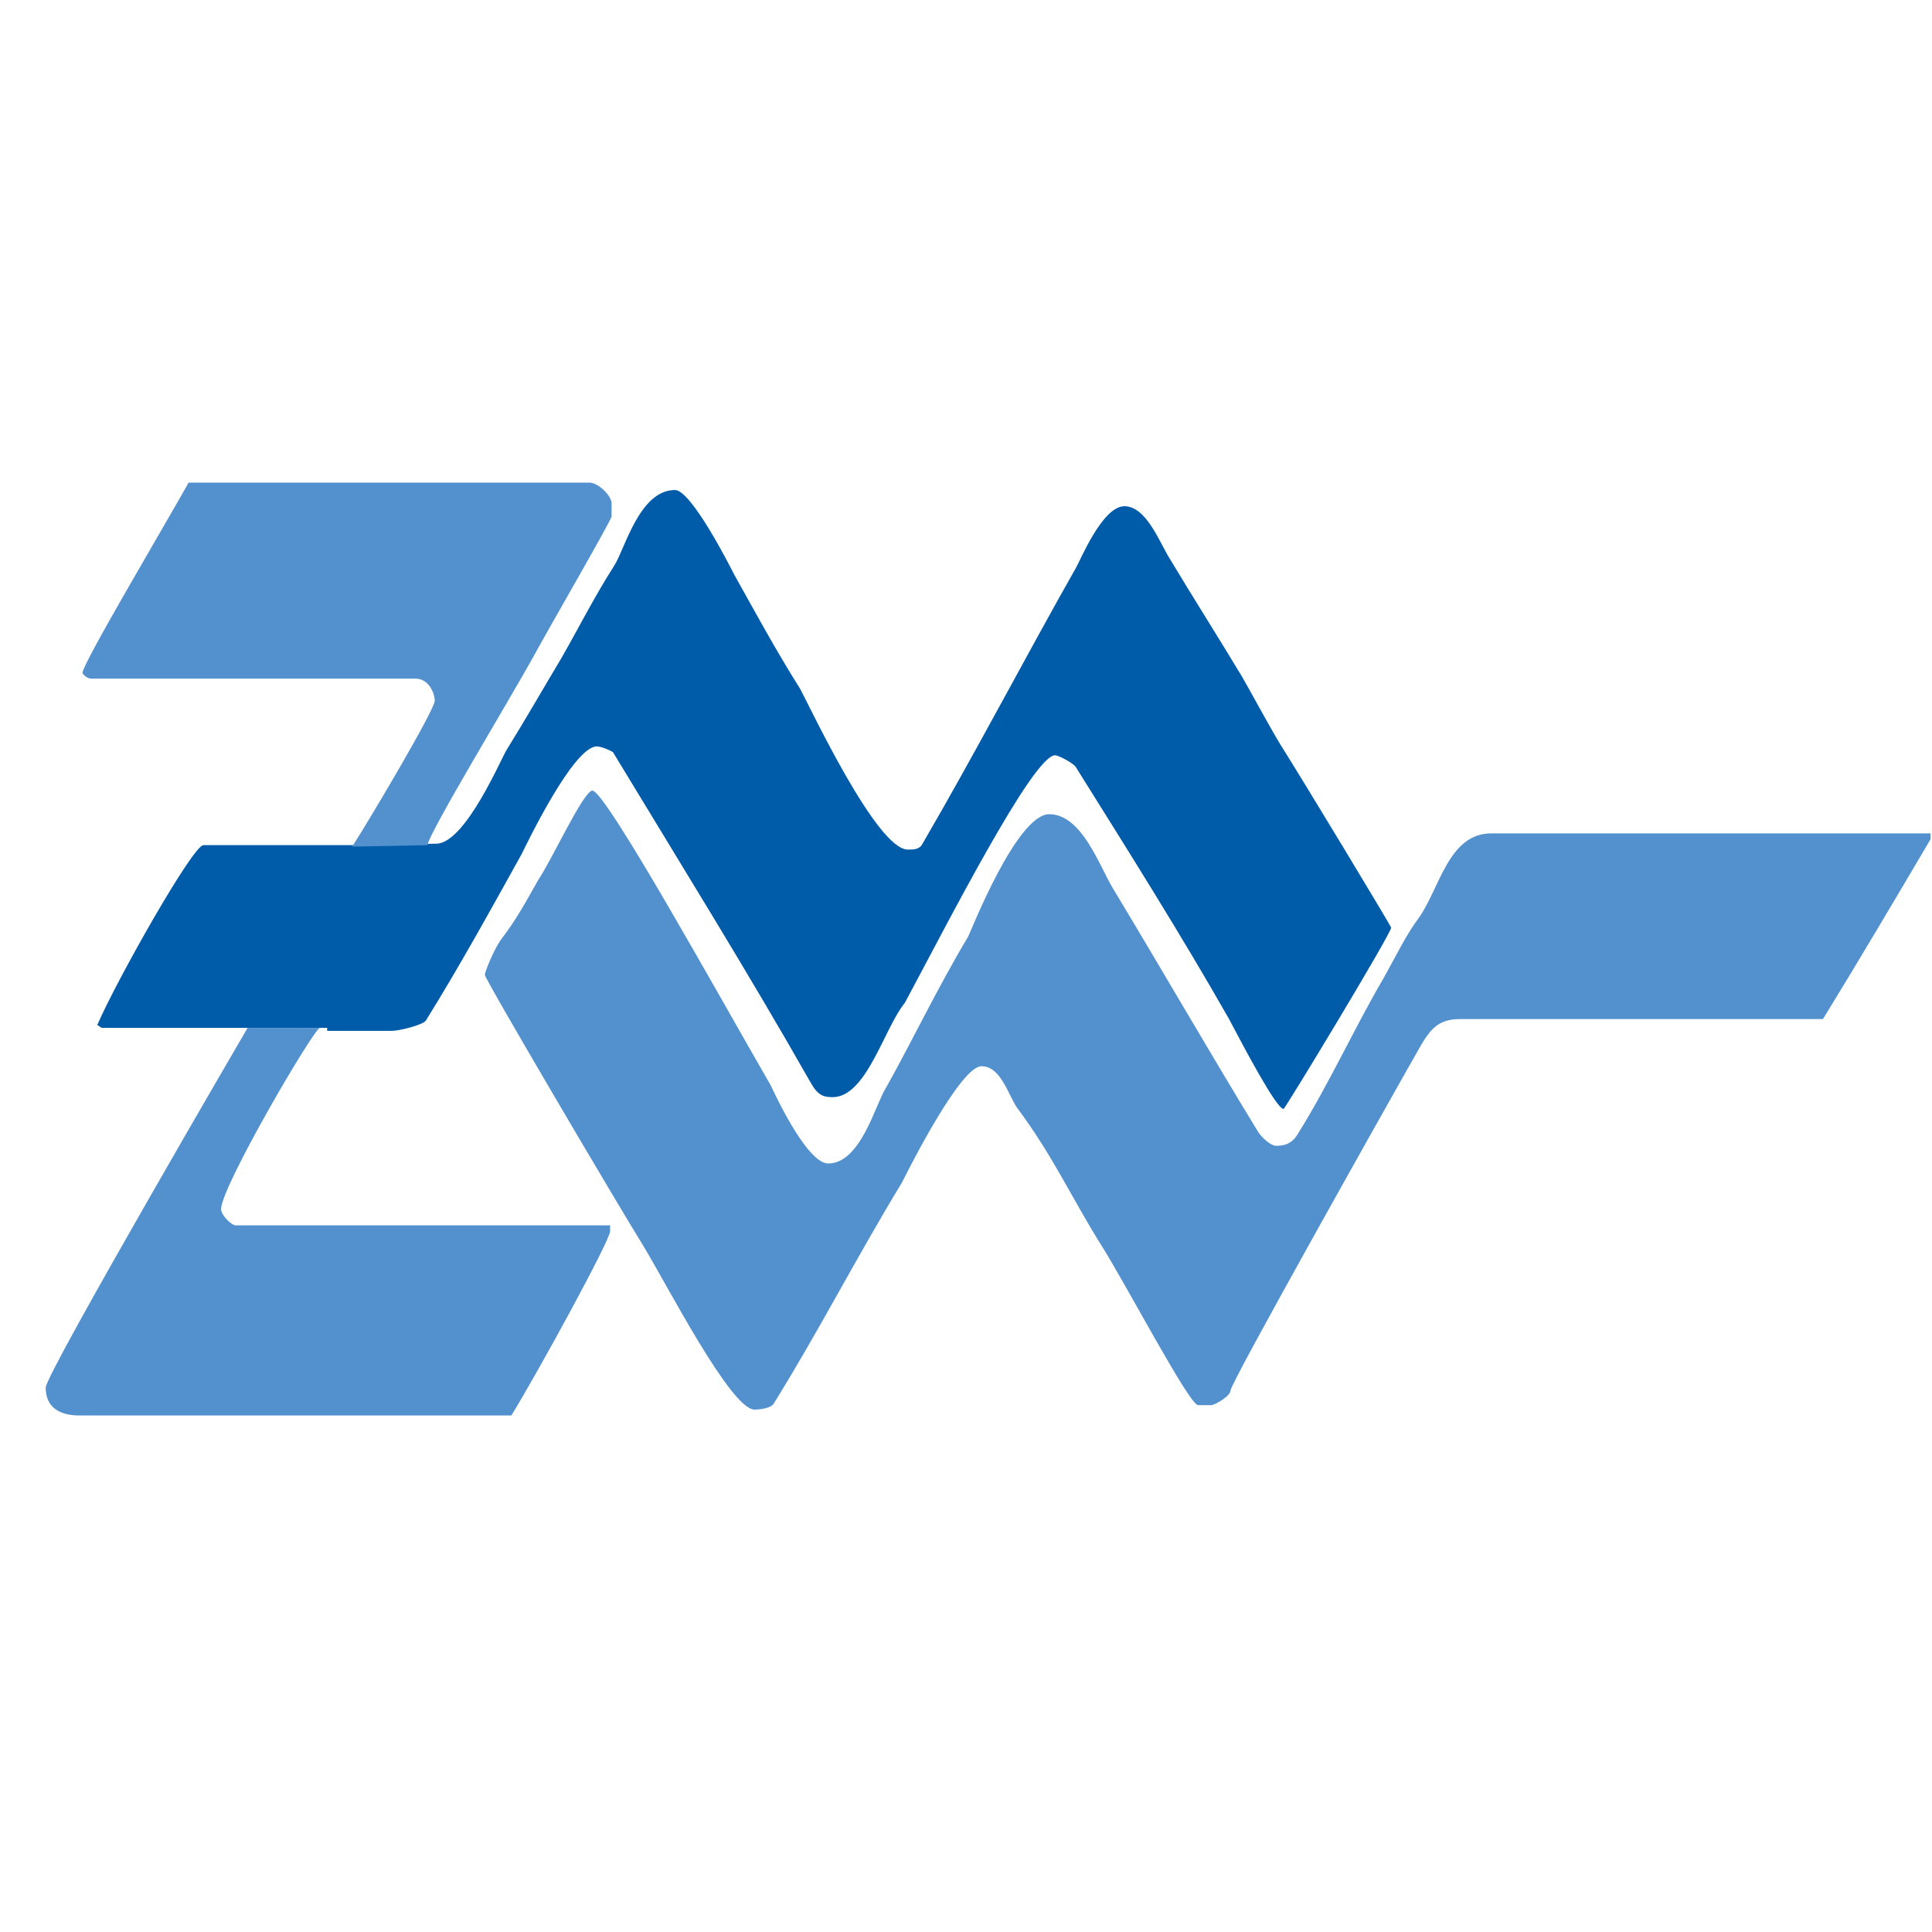
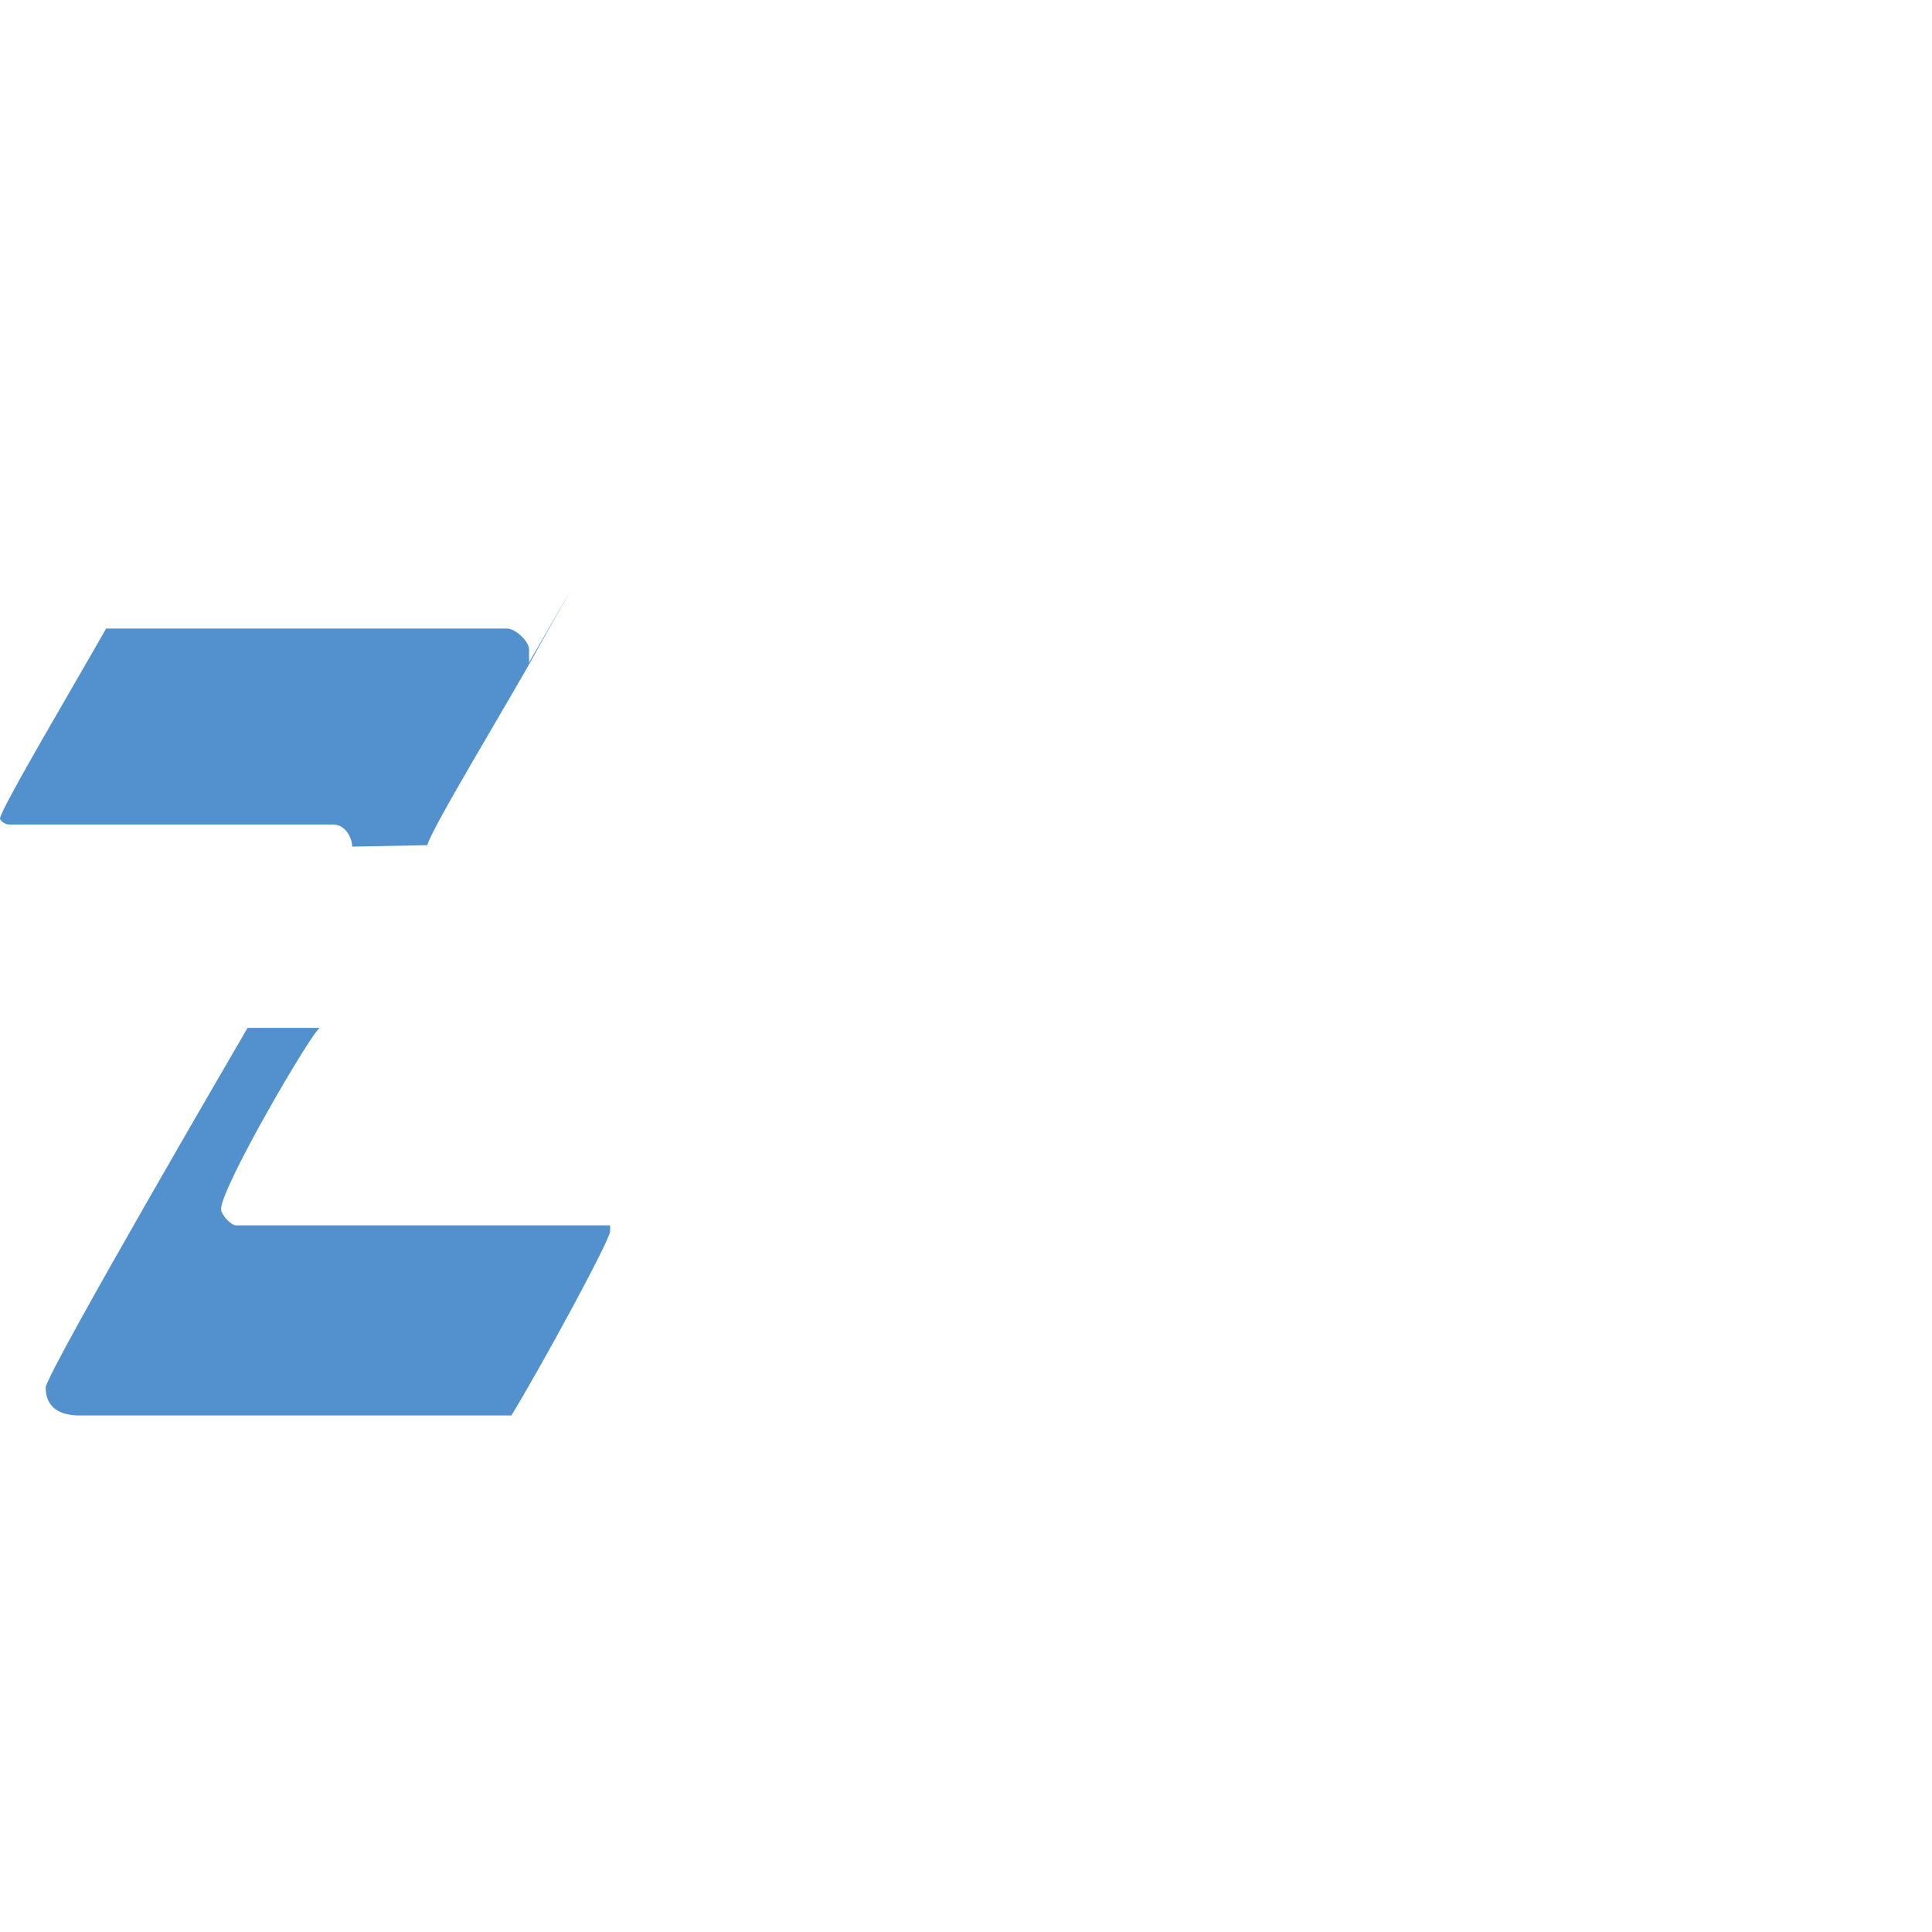
<svg xmlns="http://www.w3.org/2000/svg" height="72" id="Ebene_1" preserveAspectRatio="xMidYMid meet" style="enable-background:new 0 0 131.1 65.8;" version="1.1" viewBox="0 0 131.1 65.8" width="72" x="0px" xml:space="preserve" y="0px">
  <style type="text/css">
	.st0{fill-rule:evenodd;clip-rule:evenodd;fill:#005CA9;}
	.st1{fill-rule:evenodd;clip-rule:evenodd;fill:#5291CE;}
</style>
  <g>
-     <path class="st0" d="M22.2,37.1c-0.2,0-0.3,0-0.4,0h-7.1l-7.7,0c-0.2,0-0.2-0.1-0.4-0.2c1.4-3.2,6.5-12.2,7.2-12.2h9.8h0.2   c0,0,5.7-0.1,5.8-0.1c2,0,4.5-6,4.8-6.4c1.3-2.1,2.5-4.2,3.7-6.2c1.2-2.1,2.2-4.1,3.6-6.3c0.7-1.1,1.7-5.1,4.1-5.1   c1.1,0,3.7,5.1,4,5.7c1.4,2.5,2.8,5.1,4.5,7.8C55,15.4,59.5,25,61.6,25c0.4,0,0.8,0,1-0.4c3.5-6,7-12.7,10.4-18.7   c0.3-0.5,1.8-4.2,3.3-4.2c1.5,0,2.4,2.5,3.1,3.6c1.5,2.5,3.4,5.5,4.9,8c0.8,1.4,1.7,3.1,2.6,4.6c1.4,2.2,7.5,12.3,7.5,12.4   c0,0.4-7.2,12.3-7.3,12.3c-0.5,0-2.8-4.4-3.7-6.1c-3.3-5.8-6.9-11.5-10.4-17.1c-0.2-0.3-1.2-0.8-1.4-0.8c-1.5,0-7.3,11.4-10.2,16.8   c-1.4,1.7-2.6,6.4-4.9,6.4c-0.6,0-1-0.1-1.5-1c-4.2-7.4-8.8-14.8-13.4-22.4c-0.1-0.1-0.8-0.4-1.1-0.4c-1.6,0-4.8,6.7-5.1,7.3   c-2,3.6-4.2,7.6-6.5,11.3c-0.2,0.3-1.8,0.7-2.3,0.7H22.2z" />
-     <path class="st1" d="M40.2,21c0.9,0,8.8,14.3,12.1,20c0.1,0.2,2.4,5.3,3.9,5.3c2.2,0,3.2-4,3.9-5.1c1.8-3.2,3.5-6.8,5.6-10.3   c0.2-0.4,3.3-8.3,5.5-8.3c2.2,0,3.4,3.5,4.3,5c3.2,5.3,6.6,11.2,9.9,16.6c0.2,0.3,0.8,0.9,1.2,0.9c0.5,0,1-0.1,1.4-0.7   c2.2-3.5,3.9-7.3,5.9-10.7c0.9-1.6,1.5-2.9,2.4-4.1c1.4-2,2-5.7,4.9-5.7h29.8v0.4c-2.3,3.9-4.9,8.3-7.3,12.2H99.1   c-2,0-2.3,1.2-3.6,3.4c-1.3,2.3-12,21.3-12,21.8c0,0.4-1.1,1-1.3,1h-0.9c-0.6,0-5-8.4-6.6-10.9c-2-3.2-3.3-6.1-5.7-9.3   c-0.6-0.9-1.1-2.8-2.4-2.8c-1.4,0-4.8,6.7-5.4,7.9c-3.1,5.1-5.6,10-8.7,15c-0.2,0.3-0.9,0.4-1.3,0.4c-1.6,0-5.9-8.4-7.6-11.2   c-1.5-2.4-10.7-18-10.7-18.3c0-0.2,0.6-1.7,1.1-2.4c1-1.3,1.6-2.4,2.5-4C37.5,25.6,39.6,21,40.2,21" />
-     <path class="st1" d="M36.2,11.9c-1.6,2.9-7,11.8-7.2,12.8l-5.1,0.1c1.4-2.2,5.6-9.3,5.6-9.9c0-0.5-0.4-1.5-1.3-1.5h-22   c-0.3,0-0.6-0.3-0.6-0.4c0-0.6,5.4-9.7,7.2-12.9h27.2c0.6,0,1.5,0.9,1.5,1.4v0.9C41.4,2.8,37.4,9.7,36.2,11.9 M16.8,37.1h4.9   C21.2,37.3,15,47.9,15,49.4c0,0.4,0.7,1.1,1,1.1h25.4v0.4c0,0.6-4.8,9.4-6.7,12.5L5.4,63.4c-1.3,0-2.3-0.5-2.3-1.9   C3.2,60.4,16.8,37.1,16.8,37.1" />
+     <path class="st1" d="M36.2,11.9c-1.6,2.9-7,11.8-7.2,12.8l-5.1,0.1c0-0.5-0.4-1.5-1.3-1.5h-22   c-0.3,0-0.6-0.3-0.6-0.4c0-0.6,5.4-9.7,7.2-12.9h27.2c0.6,0,1.5,0.9,1.5,1.4v0.9C41.4,2.8,37.4,9.7,36.2,11.9 M16.8,37.1h4.9   C21.2,37.3,15,47.9,15,49.4c0,0.4,0.7,1.1,1,1.1h25.4v0.4c0,0.6-4.8,9.4-6.7,12.5L5.4,63.4c-1.3,0-2.3-0.5-2.3-1.9   C3.2,60.4,16.8,37.1,16.8,37.1" />
  </g>
</svg>